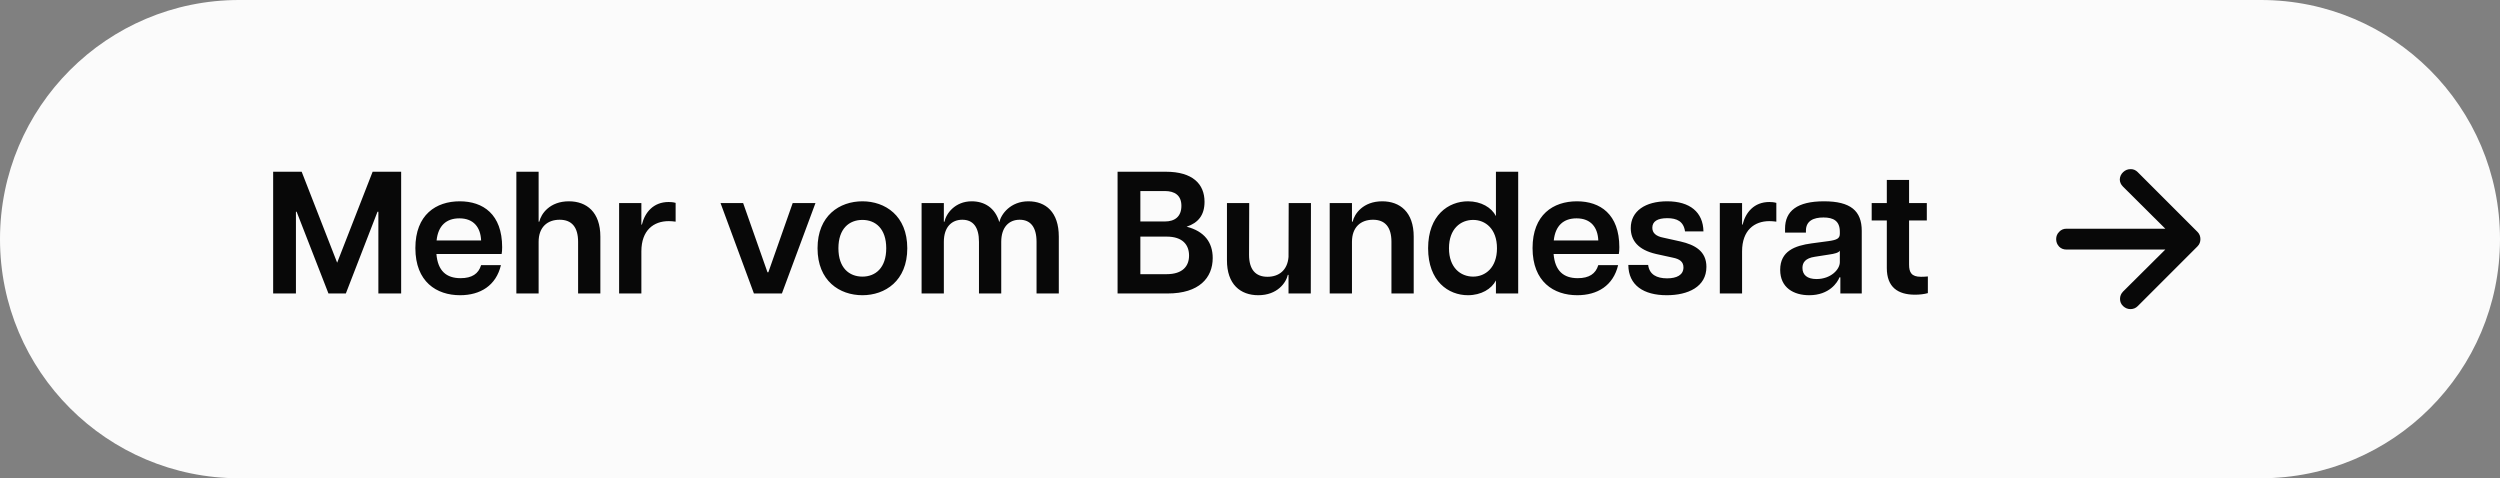
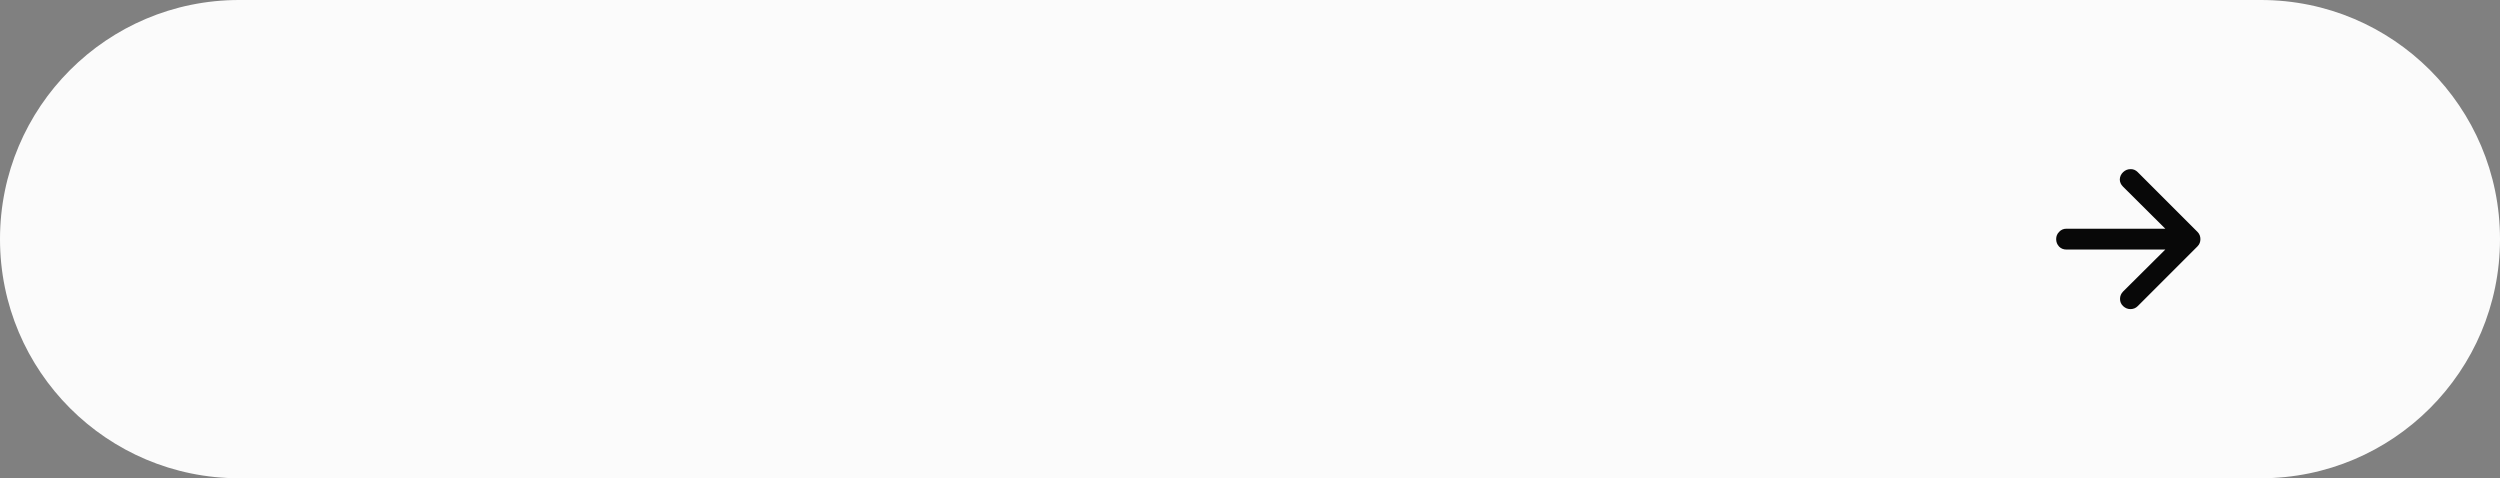
<svg xmlns="http://www.w3.org/2000/svg" width="230" height="44" viewBox="0 0 230 44" fill="none">
  <rect x="0" y="0" width="230" height="44" fill="#808080" stroke="none" />
  <path d="M0 22C0 9.85 9.85 0 22 0H208C220.15 0 230 9.85 230 22C230 34.15 220.15 44 208 44H22C9.85 44 0 34.15 0 22Z" fill="#FBFBFB" />
-   <path d="M25.13 27V15.8H27.754L31.018 24.168L34.282 15.8H36.906V27H34.81V19.48H34.73L31.818 27H30.218L27.29 19.48H27.226V27H25.13ZM42.326 27.16C40.166 27.16 38.214 25.928 38.214 22.824C38.214 19.752 40.118 18.52 42.294 18.52C44.438 18.52 46.198 19.704 46.198 22.744C46.198 23.032 46.182 23.192 46.15 23.368H40.15C40.278 24.92 41.062 25.592 42.374 25.592C43.414 25.592 44.022 25.192 44.262 24.392H46.086C45.638 26.28 44.182 27.16 42.326 27.16ZM40.166 22.12H44.262C44.214 20.952 43.606 20.088 42.262 20.088C41.062 20.088 40.31 20.76 40.166 22.12ZM53.185 22.248C53.185 20.888 52.593 20.216 51.489 20.216C50.369 20.216 49.553 20.888 49.553 22.248V27H47.505V15.8H49.553V20.392H49.617C49.777 19.672 50.577 18.52 52.337 18.52C53.969 18.52 55.233 19.512 55.233 21.768V27H53.185V22.248ZM56.958 27V18.68H59.006V20.664H59.054C59.326 19.544 60.11 18.584 61.518 18.584C61.71 18.584 61.934 18.6 62.158 18.664V20.392C61.918 20.36 61.726 20.344 61.518 20.344C60.142 20.344 59.006 21.176 59.006 23.128V27H56.958ZM69.36 27L66.288 18.68H68.368L70.608 25.048H70.688L72.928 18.68H75.024L71.936 27H69.36ZM79.342 27.16C77.246 27.16 75.214 25.848 75.214 22.84C75.214 19.832 77.246 18.52 79.342 18.52C81.422 18.52 83.47 19.832 83.47 22.84C83.47 25.848 81.422 27.16 79.342 27.16ZM77.134 22.84C77.134 24.648 78.126 25.448 79.342 25.448C80.542 25.448 81.534 24.648 81.534 22.84C81.534 21.032 80.542 20.232 79.342 20.232C78.126 20.232 77.134 21.032 77.134 22.84ZM95.362 22.248C95.362 20.888 94.802 20.216 93.81 20.216C92.834 20.216 92.114 20.888 92.114 22.248V27H90.066V22.248C90.066 20.888 89.522 20.216 88.53 20.216C87.554 20.216 86.834 20.888 86.834 22.248V27H84.786V18.68H86.834V20.392H86.898C87.026 19.672 87.858 18.52 89.394 18.52C90.562 18.52 91.554 19.112 91.938 20.44C92.098 19.704 92.962 18.52 94.61 18.52C96.21 18.52 97.41 19.512 97.41 21.768V27H95.362V22.248ZM102.817 27V15.8H107.265C109.713 15.8 110.817 16.92 110.817 18.568C110.817 19.784 110.241 20.504 109.169 20.856C110.801 21.272 111.569 22.296 111.569 23.736C111.569 25.56 110.321 27 107.425 27H102.817ZM104.913 25.224H107.329C108.817 25.224 109.393 24.472 109.393 23.512C109.393 22.536 108.817 21.768 107.329 21.768H104.913V25.224ZM104.913 20.376H107.169C108.081 20.376 108.689 19.928 108.689 18.936C108.689 17.976 108.081 17.576 107.169 17.576H104.913V20.376ZM114.912 23.432C114.912 24.792 115.504 25.464 116.608 25.464C117.664 25.464 118.448 24.856 118.544 23.64L118.56 18.68H120.608L120.592 27H118.544V25.288H118.48C118.32 26.008 117.52 27.16 115.76 27.16C114.128 27.16 112.864 26.168 112.88 23.912V18.68H114.928L114.912 23.432ZM128.013 22.248C128.013 20.888 127.421 20.216 126.317 20.216C125.197 20.216 124.381 20.888 124.381 22.248V27H122.333V18.68H124.381V20.392H124.445C124.605 19.672 125.405 18.52 127.165 18.52C128.797 18.52 130.061 19.512 130.061 21.768V27H128.013V22.248ZM135.05 27.16C133.258 27.16 131.386 25.88 131.386 22.84C131.386 19.8 133.258 18.52 135.05 18.52C136.266 18.52 137.226 19.096 137.626 19.88V15.8H139.674V27H137.626V25.8C137.226 26.584 136.266 27.16 135.05 27.16ZM133.306 22.84C133.306 24.632 134.378 25.448 135.53 25.448C136.65 25.448 137.722 24.632 137.722 22.84C137.722 21.048 136.65 20.232 135.53 20.232C134.378 20.232 133.306 21.048 133.306 22.84ZM145.107 27.16C142.947 27.16 140.995 25.928 140.995 22.824C140.995 19.752 142.899 18.52 145.075 18.52C147.219 18.52 148.979 19.704 148.979 22.744C148.979 23.032 148.963 23.192 148.931 23.368H142.931C143.059 24.92 143.843 25.592 145.155 25.592C146.195 25.592 146.803 25.192 147.043 24.392H148.867C148.419 26.28 146.963 27.16 145.107 27.16ZM142.947 22.12H147.043C146.995 20.952 146.387 20.088 145.043 20.088C143.843 20.088 143.091 20.76 142.947 22.12ZM153.342 27.16C151.214 27.16 149.822 26.248 149.806 24.376H151.63C151.742 25.256 152.414 25.608 153.374 25.608C154.254 25.608 154.878 25.304 154.878 24.6C154.878 24.088 154.542 23.832 153.902 23.704L152.366 23.368C150.686 22.984 150.03 22.104 150.03 20.984C150.03 19.416 151.374 18.52 153.374 18.52C155.486 18.52 156.686 19.528 156.718 21.288H155.022C154.894 20.376 154.286 20.072 153.39 20.072C152.478 20.072 152.014 20.376 152.014 20.952C152.014 21.432 152.35 21.736 153.022 21.864L154.606 22.216C155.918 22.52 156.99 23.096 156.99 24.552C156.99 26.392 155.294 27.16 153.342 27.16ZM158.223 27V18.68H160.271V20.664H160.319C160.591 19.544 161.375 18.584 162.783 18.584C162.975 18.584 163.199 18.6 163.423 18.664V20.392C163.183 20.36 162.991 20.344 162.783 20.344C161.407 20.344 160.271 21.176 160.271 23.128V27H158.223ZM166.449 27.16C165.041 27.16 163.777 26.488 163.777 24.824C163.777 23.096 165.137 22.6 166.657 22.392L168.209 22.184C169.025 22.072 169.265 21.928 169.265 21.496V21.32C169.265 20.312 168.657 20.008 167.761 20.008C166.849 20.008 166.145 20.312 166.145 21.224V21.4H164.225V21.032C164.225 19.416 165.329 18.52 167.809 18.52C170.257 18.52 171.281 19.4 171.281 21.24V27H169.313V25.512H169.233C169.057 25.976 168.305 27.16 166.449 27.16ZM165.825 24.648C165.825 25.288 166.257 25.672 167.121 25.672C168.433 25.672 169.265 24.792 169.265 24.12V23.064C169.153 23.256 168.753 23.352 168.289 23.416L166.961 23.624C166.097 23.752 165.825 24.152 165.825 24.648ZM176.179 27.112C174.611 27.112 173.587 26.424 173.587 24.664V20.28H172.195V18.68H173.587V16.552H175.635V18.68H177.267V20.28H175.635V24.344C175.635 25.064 175.859 25.464 176.723 25.464C176.915 25.464 177.059 25.464 177.363 25.432V26.968C177.011 27.064 176.611 27.112 176.179 27.112Z" fill="#080808" />
  <path d="M199.208 22.958H190.104C189.84 22.958 189.618 22.868 189.438 22.688C189.257 22.493 189.167 22.264 189.167 22C189.167 21.736 189.257 21.514 189.438 21.333C189.618 21.139 189.84 21.042 190.104 21.042H199.208L195.313 17.167C195.118 16.972 195.021 16.75 195.021 16.5C195.035 16.236 195.139 16.014 195.333 15.833C195.528 15.653 195.75 15.562 196 15.562C196.25 15.549 196.472 15.639 196.667 15.833L202.167 21.333C202.264 21.431 202.333 21.535 202.375 21.646C202.417 21.757 202.438 21.875 202.438 22C202.438 22.125 202.417 22.243 202.375 22.354C202.333 22.465 202.264 22.569 202.167 22.667L196.667 28.167C196.486 28.347 196.264 28.438 196 28.438C195.75 28.438 195.528 28.347 195.333 28.167C195.139 27.986 195.042 27.764 195.042 27.5C195.042 27.236 195.139 27.007 195.333 26.812L199.208 22.958Z" fill="#080808" />
</svg>